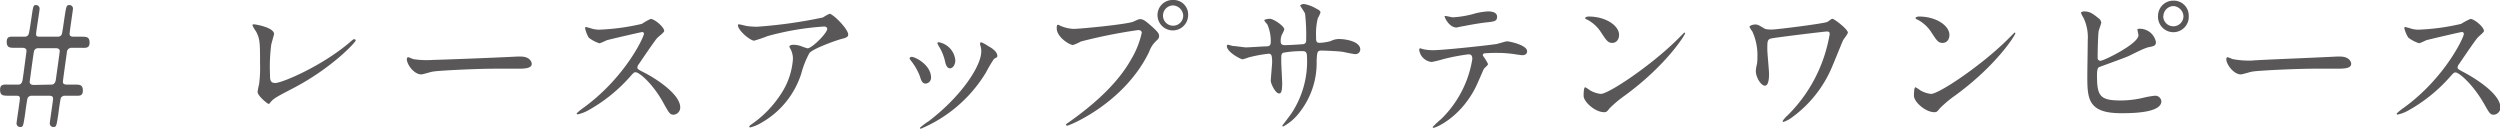
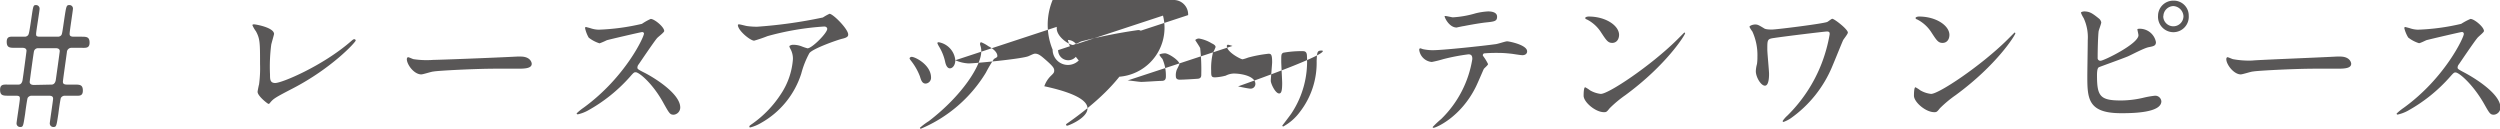
<svg xmlns="http://www.w3.org/2000/svg" viewBox="0 0 346.09 17.82">
  <defs>
    <style>.cls-1{fill:#595757;}</style>
  </defs>
  <g id="レイヤー_2" data-name="レイヤー 2">
-     <path id="TEX" d="M2.57 11.71c.07 0 .44 0 .55-.6.07-.39.55-4 .55-4.07s0-.42-.55-.42h-1c-.75 0-1.19 0-1.19-.83s.55-.71 1.19-.71H3.5a.64.64 0 0 0 .35-.17c.15-.14.2-.38.51-2.49C4.6.81 4.6.7 5 .7a.49.49 0 0 1 .48.51C5.5 1.39 5 4.36 5 4.66s0 .42.57.42h2.51a.63.63 0 0 0 .37-.17c.15-.14.17-.38.48-2.49C9.18.81 9.2.7 9.62.7a.48.48 0 0 1 .48.51c0 .2-.46 3.12-.46 3.45 0 .18 0 .42.57.42h1c.75 0 1.19 0 1.19.82s-.55.72-1.19.72H9.84a.63.63 0 0 0-.58.6c-.08.63-.55 3.89-.55 4.07s0 .42.58.42h1c.74 0 1.18 0 1.18.83s-.55.71-1.18.71H8.91a.64.64 0 0 0-.48.3c-.07.14-.29 1.68-.35 2.2-.27 1.74-.27 1.83-.71 1.83a.49.49 0 0 1-.48-.51c0-.15.46-3.21.46-3.38s0-.44-.57-.44H4.31a.67.67 0 0 0-.48.3c-.07.14-.29 1.68-.35 2.2-.27 1.74-.27 1.83-.69 1.83a.49.49 0 0 1-.5-.51c0-.19.46-3.1.46-3.38s0-.44-.55-.44h-1c-.75 0-1.19 0-1.19-.82s.55-.72 1.19-.72zm4.58 0c.37 0 .53-.36.57-.62s.55-3.9.55-4 0-.42-.57-.42H5.24a.57.57 0 0 0-.55.51c-.05.2-.58 4.09-.58 4.16s0 .42.58.42zm30.4-5.53a23.54 23.54 0 0 0-.17 4.14c0 .64 0 1.17.72 1.17.95 0 6.58-2.38 10.46-5.75.3-.26.35-.31.5-.31a.18.18 0 0 1 .18.18c0 .22-3.26 3.79-8.65 6.6-2.55 1.32-2.73 1.45-3.19 2-.11.15-.15.17-.24.17s-1.5-1.08-1.5-1.67c0-.11.18-1 .2-1A16.83 16.83 0 0 0 36 8.87c0-2.91 0-3.5-.57-4.54a4.12 4.12 0 0 1-.49-.85c0-.09.14-.11.22-.11.25 0 2.78.44 2.78 1.34-.03.17-.34 1.23-.39 1.47zm34.04 1.65h.48c1.34 0 1.54.81 1.54 1 0 .62-.9.68-1.83.68h-3.14c-3 0-8.08.28-8.61.39-.26 0-1.45.4-1.71.4-1 0-2-1.36-2-2.11 0-.13.07-.27.18-.27s.63.25.74.27a12.27 12.27 0 0 0 2.76.1c.69 0 8.37-.29 11.59-.46zm17.3-3.39c-.16 0-4.78 1.08-4.89 1.13A9.39 9.39 0 0 1 83 6a4.73 4.73 0 0 1-1.5-.79 4.54 4.54 0 0 1-.5-1.29c0-.11 0-.18.13-.18l.57.15a3.86 3.86 0 0 0 1.17.22 30.72 30.72 0 0 0 6-.81 7.72 7.72 0 0 1 1.21-.68c.52 0 1.87 1.12 1.87 1.67 0 .2-.82.79-1 1-.44.52-2.18 3.1-2.53 3.61a.71.71 0 0 0-.18.44c0 .19 0 .24 1 .74s4.93 2.8 4.93 4.8a1 1 0 0 1-.9 1c-.51 0-.6-.16-1.37-1.52C90.43 11.62 88.49 10 88 10c-.22 0-.29.06-.77.61a22 22 0 0 1-5.88 4.71 5.32 5.32 0 0 1-1.36.51s-.16 0-.16-.14a7.58 7.58 0 0 1 1-.81C86.6 10.67 89.22 5 89.15 4.62a.24.24 0 0 0-.26-.18zm14.54-.83a10.43 10.43 0 0 0 1.38.09 65.63 65.63 0 0 0 9.11-1.28 7.07 7.07 0 0 1 .91-.51c.5 0 2.59 2.12 2.59 2.86 0 .16 0 .4-.77.58s-4.13 1.38-4.6 2a12.49 12.49 0 0 0-1.12 2.82 12 12 0 0 1-5.54 6.83 5.73 5.73 0 0 1-1.52.64c-.09 0-.13 0-.13-.11s0-.11.44-.42a15 15 0 0 0 3.94-4.11 10 10 0 0 0 1.65-4.82 2.82 2.82 0 0 0-.29-1.3c-.18-.35-.2-.39-.2-.48s.33-.2.46-.2a3.23 3.23 0 0 1 1.19.2 7.25 7.25 0 0 0 .86.29c.62 0 2.73-2.12 2.73-2.69 0-.15-.13-.33-.42-.33A38.41 38.41 0 0 0 106.25 5a19.28 19.28 0 0 1-1.85.63c-.53 0-2.25-1.4-2.25-2.17 0 0 0-.09.16-.09s.94.22 1.12.24zm25.46 7.13a.8.8 0 0 1-.75.83c-.49 0-.64-.5-.79-1a8.15 8.15 0 0 0-1.28-2.22c-.11-.15-.15-.22-.15-.28s.13-.2.28-.2c.53.01 2.69 1.13 2.69 2.87zm6.79-4.54a1.49 1.49 0 0 1 0-.19.16.16 0 0 1 .15-.16 4.6 4.6 0 0 1 1 .55c.36.18 1.24.71 1.24 1.35 0 .17-.09.19-.47.41a19.54 19.54 0 0 0-1.12 1.9 19.29 19.29 0 0 1-9 7.76.13.13 0 0 1-.13-.13 8.91 8.91 0 0 1 1.23-.92c4.68-3.59 7.26-7.73 7.26-9.62a2.26 2.26 0 0 0-.16-.95zm-3.43 2.14c0 .64-.35 1.12-.75 1.12s-.59-.55-.66-.92a6.83 6.83 0 0 0-.84-2.09 2.77 2.77 0 0 1-.24-.49c0-.06.11-.13.22-.11a2.8 2.8 0 0 1 2.27 2.49zm14.52-4.78a5.19 5.19 0 0 0 1.83.44c.9 0 7.35-.62 8.29-1 .68-.31.77-.35.93-.35.48 0 .83.31 1.51.9 1 .88 1.13 1.12 1.13 1.43s-.11.4-.51.79a3.71 3.71 0 0 0-.86 1.39C155.64 14.32 148 17.4 147.74 17.4a.15.15 0 0 1-.16-.13c0-.09.07-.13.29-.28 3.83-2.69 6.93-5.59 8.69-8.72a12.42 12.42 0 0 0 1.5-3.72c0-.37-.38-.39-.49-.39a71.92 71.92 0 0 0-7.92 1.58 7.12 7.12 0 0 1-1.1.49c-.5 0-2.26-1.1-2.26-2.31 0-.42.06-.49.19-.49s.25.13.29.13zm17.71-1.47a2.12 2.12 0 1 1-4.24 0A2.08 2.08 0 0 1 162.39 0a2 2 0 0 1 2.09 2.09zm-3.48.07a1.4 1.4 0 0 0 2.8 0 1.48 1.48 0 0 0-1.45-1.41A1.42 1.42 0 0 0 161 2.16zm9.62 4.2c.33 0 1.6.2 1.89.2.44 0 2.35-.14 2.75-.14s.66-.08.66-.61a5.72 5.72 0 0 0-.48-2.44 3.22 3.22 0 0 1-.42-.55c0-.16.66-.22.77-.22.5 0 2 1 2 1.47 0 .15-.38.79-.4.92a2.06 2.06 0 0 0-.09.8c0 .33.22.46.53.46.57 0 2-.09 2.51-.13s.48-.42.48-.64a27.19 27.19 0 0 0-.15-3.59c-.07-.2-.68-1.08-.68-1.12s.24-.22.5-.22a5 5 0 0 1 1.76.66c.22.11.55.26.55.53a4.78 4.78 0 0 1-.37.79 9 9 0 0 0-.24 2.47c0 .71 0 .93.53.93a7.08 7.08 0 0 0 1.49-.24 2.59 2.59 0 0 1 1.1-.29c1.1 0 3 .37 3 1.45a.65.65 0 0 1-.7.64c-.27 0-1.46-.26-1.7-.31C185.2 7.06 183 7 183 7c-.66 0-.66.15-.73 1.43a11.07 11.07 0 0 1-2.33 7.08 7.06 7.06 0 0 1-2.29 2 .13.13 0 0 1-.13-.13s1.1-1.43 1.28-1.71a13 13 0 0 0 2.13-7.88c0-.71-.35-.71-.66-.71a14.13 14.13 0 0 0-2.62.22c-.28.16-.28.25-.28 1.19 0 .49.13 2.62.13 3 0 1.06-.11 1.45-.42 1.45-.53 0-1.16-1.38-1.16-1.76 0-.22.19-2.33.19-2.55 0-1.06-.13-1.19-.5-1.19a17.81 17.81 0 0 0-2.82.53 5.68 5.68 0 0 1-.77.24c-.26 0-2.18-1-2.18-1.83a.17.17 0 0 1 .16-.19 6.42 6.42 0 0 1 .62.17zM206 8.87c0 .15-.53.57-.59.68s-.91 2.11-1.11 2.49c-2.11 4.24-5.54 5.65-5.83 5.65-.08 0-.13 0-.13-.11a13.14 13.14 0 0 1 1.17-1.1 14.86 14.86 0 0 0 4.31-8.29c0-.27 0-.67-.53-.67a27.68 27.68 0 0 0-3.5.67 15.17 15.17 0 0 1-1.58.39 1.93 1.93 0 0 1-1.74-1.67c0-.13.05-.22.16-.22a2.55 2.55 0 0 1 .33.11 6.63 6.63 0 0 0 1.38.15c1.41 0 7.11-.61 8.65-.83.26 0 1.41-.4 1.65-.4s2.77.48 2.77 1.39c0 .39-.35.53-.64.53s-1.32-.18-1.54-.2c-.46-.05-1.07-.11-1.56-.11a20.71 20.71 0 0 0-2.22.06.27.27 0 0 0-.16.33 6.49 6.49 0 0 1 .71 1.15zm-4.88-6.47a13.79 13.79 0 0 0 3.13-.55 9.09 9.09 0 0 1 1.75-.27c.46 0 1.25.09 1.25.73s-.37.68-1.67.81c-1.12.14-2.6.42-2.93.49-.11 0-1 .2-1 .2-1.08 0-1.76-1.54-1.65-1.59s1 .18 1.12.18zM225 13.18a16.11 16.11 0 0 0-2.16 1.8c-.41.51-.46.55-.79.55-1.19 0-2.82-1.4-2.82-2.28 0-.16 0-1.17.22-1.17a4.3 4.3 0 0 1 .66.42 3.79 3.79 0 0 0 1.5.5c1.08 0 6.91-3.89 10.56-7.5l1-1a.14.14 0 0 1 .11.11c-.01.23-2.58 4.39-8.28 8.57zm-1.8-7.24c-.6 0-.82-.35-1.55-1.45a5 5 0 0 0-2-1.81c-.09 0-.2-.11-.2-.19s.18-.2.49-.2c2.35 0 4.2 1.25 4.2 2.55-.02.66-.39 1.1-.96 1.1zm29.71-1.58c-.31 0-5.9.68-7.33.9-.92.13-.92.24-.92 1.58 0 .53.24 2.91.24 3.39 0 .29 0 1.63-.57 1.63s-1.26-1.21-1.26-2a4.22 4.22 0 0 1 .16-1 6.44 6.44 0 0 0 .06-1 7.87 7.87 0 0 0-.7-3.5 3.59 3.59 0 0 1-.4-.64c0-.15.44-.33.79-.33s.49.09 1.15.48c.15.11.33.22 1.16.22.66 0 7.09-.81 7.66-1.05.13-.05.59-.44.7-.44.29 0 2.16 1.45 2.16 1.91 0 .2-.57.88-.66 1.06-.24.53-1.23 3-1.45 3.5a16.57 16.57 0 0 1-5.79 7.3 4.66 4.66 0 0 1-1 .51.13.13 0 0 1-.13-.13 4 4 0 0 1 .66-.75 20.52 20.52 0 0 0 4.75-7.24 21.17 21.17 0 0 0 1.1-4c.01-.21.01-.4-.38-.4zm17.81 8.82a16.11 16.11 0 0 0-2.16 1.8c-.41.51-.46.55-.79.55-1.19 0-2.81-1.4-2.81-2.28 0-.16 0-1.17.21-1.17a4.3 4.3 0 0 1 .66.42 3.79 3.79 0 0 0 1.5.5c1.08 0 6.91-3.89 10.56-7.5l1-1a.14.14 0 0 1 .11.11c0 .23-2.56 4.39-8.28 8.57zm-1.8-7.24c-.6 0-.82-.35-1.54-1.45a5.06 5.06 0 0 0-2-1.81c-.09 0-.2-.11-.2-.19s.18-.2.49-.2c2.35 0 4.2 1.25 4.2 2.55-.01.66-.38 1.1-.95 1.1zm21.6-3.41a.91.91 0 0 1 .37.57c0 .2-.35 1.06-.37 1.26-.09.77-.13 2.72-.13 3.65a.37.37 0 0 0 .41.4c.44 0 5.24-2.34 5.24-3.53 0-.13-.15-.74-.15-.81s.15-.09.3-.09a2.27 2.27 0 0 1 2.27 1.85c0 .51-.33.57-1 .7s-2.48 1.11-2.9 1.28c-.62.27-3.87 1.43-4 1.5s-.26.28-.26 1.12c0 2.88.42 3.48 3.3 3.48a13.84 13.84 0 0 0 3.21-.4 12.4 12.4 0 0 1 1.52-.26.85.85 0 0 1 .88.77c0 1.65-4.22 1.65-5.59 1.65-4.55 0-4.66-2-4.66-5.09 0-.79.06-4.24.06-5a6.29 6.29 0 0 0-.57-3.08 3.89 3.89 0 0 1-.37-.73c0-.13.31-.19.5-.19.66.03.99.18 1.94.95zM303 2.18a2.13 2.13 0 1 1-4.25 0 2.11 2.11 0 0 1 2.17-2.09A2.06 2.06 0 0 1 303 2.18zm-3.53.06a1.4 1.4 0 0 0 2.8 0 1.48 1.48 0 0 0-1.41-1.4 1.43 1.43 0 0 0-1.37 1.4zm23.99 5.59h.49c1.34 0 1.54.81 1.54 1 0 .62-.9.68-1.83.68h-3.14c-3 0-8.08.28-8.61.39-.26 0-1.45.4-1.71.4-.95 0-2-1.36-2-2.11 0-.13.06-.27.17-.27s.64.25.75.27a12.27 12.27 0 0 0 2.69.19c.76-.09 8.44-.38 11.65-.55zm17.3-3.39c-.15 0-4.77 1.08-4.88 1.13s-.84.41-1 .41a4.63 4.63 0 0 1-1.5-.79 4.58 4.58 0 0 1-.53-1.27c0-.11 0-.18.14-.18l.57.15a3.81 3.81 0 0 0 1.16.22 30.53 30.53 0 0 0 6-.81 8.74 8.74 0 0 1 1.28-.68c.53 0 1.87 1.12 1.87 1.67 0 .2-.81.79-.94 1-.44.52-2.18 3.1-2.53 3.61a.71.71 0 0 0-.18.44c0 .19.05.24 1 .74s4.93 2.8 4.93 4.8a1 1 0 0 1-.9 1c-.51 0-.6-.16-1.37-1.52-1.52-2.66-3.45-4.33-3.94-4.33-.22 0-.28.06-.77.61a21.94 21.94 0 0 1-5.87 4.71 5.35 5.35 0 0 1-1.37.51.13.13 0 0 1-.15-.14 7.58 7.58 0 0 1 1-.81c5.75-4.16 8.36-9.86 8.3-10.21a.25.25 0 0 0-.32-.26z" class="cls-1" />
+     <path id="TEX" d="M2.57 11.71c.07 0 .44 0 .55-.6.07-.39.55-4 .55-4.07s0-.42-.55-.42h-1c-.75 0-1.19 0-1.19-.83s.55-.71 1.19-.71H3.5a.64.64 0 0 0 .35-.17c.15-.14.2-.38.51-2.49C4.6.81 4.6.7 5 .7a.49.49 0 0 1 .48.51C5.5 1.39 5 4.36 5 4.66s0 .42.57.42h2.51a.63.63 0 0 0 .37-.17c.15-.14.17-.38.48-2.49C9.18.81 9.2.7 9.62.7a.48.48 0 0 1 .48.51c0 .2-.46 3.12-.46 3.45 0 .18 0 .42.57.42h1c.75 0 1.19 0 1.19.82s-.55.72-1.19.72H9.84a.63.63 0 0 0-.58.6c-.08.63-.55 3.89-.55 4.07s0 .42.58.42h1c.74 0 1.18 0 1.18.83s-.55.71-1.18.71H8.91a.64.64 0 0 0-.48.3c-.07.14-.29 1.68-.35 2.2-.27 1.74-.27 1.83-.71 1.83a.49.49 0 0 1-.48-.51c0-.15.46-3.21.46-3.38s0-.44-.57-.44H4.31a.67.67 0 0 0-.48.3c-.07.14-.29 1.68-.35 2.2-.27 1.74-.27 1.83-.69 1.83a.49.49 0 0 1-.5-.51c0-.19.46-3.1.46-3.38s0-.44-.55-.44h-1c-.75 0-1.19 0-1.19-.82s.55-.72 1.19-.72zm4.58 0c.37 0 .53-.36.57-.62s.55-3.9.55-4 0-.42-.57-.42H5.24a.57.57 0 0 0-.55.51c-.05.2-.58 4.09-.58 4.16s0 .42.58.42zm30.4-5.53a23.54 23.54 0 0 0-.17 4.14c0 .64 0 1.17.72 1.17.95 0 6.58-2.38 10.46-5.75.3-.26.35-.31.5-.31a.18.18 0 0 1 .18.18c0 .22-3.26 3.79-8.65 6.6-2.55 1.32-2.73 1.45-3.19 2-.11.15-.15.17-.24.17s-1.5-1.08-1.5-1.67c0-.11.18-1 .2-1A16.83 16.83 0 0 0 36 8.87c0-2.91 0-3.5-.57-4.54a4.12 4.12 0 0 1-.49-.85c0-.09.14-.11.22-.11.25 0 2.78.44 2.78 1.34-.03.17-.34 1.23-.39 1.47zm34.04 1.65h.48c1.34 0 1.54.81 1.54 1 0 .62-.9.68-1.83.68h-3.14c-3 0-8.08.28-8.61.39-.26 0-1.45.4-1.71.4-1 0-2-1.36-2-2.11 0-.13.07-.27.18-.27s.63.25.74.27a12.27 12.27 0 0 0 2.76.1c.69 0 8.37-.29 11.59-.46zm17.3-3.39c-.16 0-4.78 1.08-4.89 1.13A9.39 9.39 0 0 1 83 6a4.73 4.73 0 0 1-1.5-.79 4.54 4.54 0 0 1-.5-1.29c0-.11 0-.18.13-.18l.57.15a3.86 3.86 0 0 0 1.17.22 30.72 30.72 0 0 0 6-.81 7.72 7.72 0 0 1 1.21-.68c.52 0 1.87 1.12 1.87 1.67 0 .2-.82.79-1 1-.44.52-2.18 3.1-2.53 3.61a.71.71 0 0 0-.18.44c0 .19 0 .24 1 .74s4.93 2.8 4.93 4.8a1 1 0 0 1-.9 1c-.51 0-.6-.16-1.37-1.52C90.43 11.62 88.49 10 88 10c-.22 0-.29.06-.77.61a22 22 0 0 1-5.88 4.71 5.32 5.32 0 0 1-1.36.51s-.16 0-.16-.14a7.58 7.58 0 0 1 1-.81C86.6 10.67 89.22 5 89.15 4.62a.24.24 0 0 0-.26-.18zm14.54-.83a10.43 10.43 0 0 0 1.38.09 65.63 65.63 0 0 0 9.11-1.28 7.07 7.07 0 0 1 .91-.51c.5 0 2.59 2.12 2.59 2.86 0 .16 0 .4-.77.58s-4.13 1.38-4.6 2a12.49 12.49 0 0 0-1.12 2.82 12 12 0 0 1-5.54 6.83 5.73 5.73 0 0 1-1.52.64c-.09 0-.13 0-.13-.11s0-.11.44-.42a15 15 0 0 0 3.94-4.11 10 10 0 0 0 1.65-4.82 2.82 2.82 0 0 0-.29-1.3c-.18-.35-.2-.39-.2-.48s.33-.2.46-.2a3.23 3.23 0 0 1 1.19.2 7.25 7.25 0 0 0 .86.29c.62 0 2.73-2.12 2.73-2.69 0-.15-.13-.33-.42-.33A38.41 38.41 0 0 0 106.25 5a19.28 19.28 0 0 1-1.85.63c-.53 0-2.25-1.4-2.25-2.17 0 0 0-.09.16-.09s.94.22 1.12.24zm25.46 7.13a.8.8 0 0 1-.75.83c-.49 0-.64-.5-.79-1a8.15 8.15 0 0 0-1.28-2.22c-.11-.15-.15-.22-.15-.28s.13-.2.28-.2c.53.01 2.69 1.13 2.69 2.87zm6.79-4.54a1.49 1.49 0 0 1 0-.19.16.16 0 0 1 .15-.16 4.6 4.6 0 0 1 1 .55c.36.18 1.24.71 1.24 1.35 0 .17-.09.19-.47.41a19.54 19.54 0 0 0-1.12 1.9 19.29 19.29 0 0 1-9 7.76.13.13 0 0 1-.13-.13 8.91 8.91 0 0 1 1.23-.92c4.68-3.59 7.26-7.73 7.26-9.62a2.26 2.26 0 0 0-.16-.95zm-3.43 2.14c0 .64-.35 1.12-.75 1.12s-.59-.55-.66-.92a6.83 6.83 0 0 0-.84-2.09 2.77 2.77 0 0 1-.24-.49c0-.06.11-.13.22-.11a2.8 2.8 0 0 1 2.27 2.49za5.19 5.19 0 0 0 1.83.44c.9 0 7.35-.62 8.29-1 .68-.31.77-.35.93-.35.48 0 .83.31 1.51.9 1 .88 1.13 1.12 1.13 1.43s-.11.4-.51.79a3.71 3.71 0 0 0-.86 1.39C155.64 14.32 148 17.4 147.74 17.4a.15.15 0 0 1-.16-.13c0-.09.07-.13.29-.28 3.83-2.69 6.93-5.59 8.69-8.72a12.42 12.42 0 0 0 1.5-3.72c0-.37-.38-.39-.49-.39a71.92 71.92 0 0 0-7.92 1.58 7.12 7.12 0 0 1-1.1.49c-.5 0-2.26-1.1-2.26-2.31 0-.42.06-.49.19-.49s.25.13.29.13zm17.71-1.47a2.12 2.12 0 1 1-4.24 0A2.08 2.08 0 0 1 162.39 0a2 2 0 0 1 2.09 2.09zm-3.48.07a1.4 1.4 0 0 0 2.8 0 1.48 1.48 0 0 0-1.45-1.41A1.42 1.42 0 0 0 161 2.16zm9.62 4.2c.33 0 1.6.2 1.89.2.44 0 2.35-.14 2.75-.14s.66-.08.66-.61a5.72 5.72 0 0 0-.48-2.44 3.22 3.22 0 0 1-.42-.55c0-.16.66-.22.77-.22.5 0 2 1 2 1.47 0 .15-.38.79-.4.92a2.06 2.06 0 0 0-.09.8c0 .33.22.46.53.46.57 0 2-.09 2.51-.13s.48-.42.48-.64a27.19 27.19 0 0 0-.15-3.59c-.07-.2-.68-1.08-.68-1.12s.24-.22.5-.22a5 5 0 0 1 1.76.66c.22.11.55.26.55.53a4.78 4.78 0 0 1-.37.79 9 9 0 0 0-.24 2.47c0 .71 0 .93.53.93a7.08 7.08 0 0 0 1.49-.24 2.59 2.59 0 0 1 1.1-.29c1.1 0 3 .37 3 1.45a.65.65 0 0 1-.7.64c-.27 0-1.46-.26-1.7-.31C185.2 7.06 183 7 183 7c-.66 0-.66.15-.73 1.43a11.07 11.07 0 0 1-2.33 7.08 7.06 7.06 0 0 1-2.29 2 .13.13 0 0 1-.13-.13s1.1-1.43 1.28-1.71a13 13 0 0 0 2.13-7.88c0-.71-.35-.71-.66-.71a14.13 14.13 0 0 0-2.62.22c-.28.16-.28.25-.28 1.19 0 .49.13 2.62.13 3 0 1.06-.11 1.45-.42 1.45-.53 0-1.16-1.38-1.16-1.76 0-.22.19-2.33.19-2.55 0-1.06-.13-1.19-.5-1.19a17.81 17.81 0 0 0-2.82.53 5.68 5.68 0 0 1-.77.24c-.26 0-2.18-1-2.18-1.83a.17.17 0 0 1 .16-.19 6.42 6.42 0 0 1 .62.17zM206 8.87c0 .15-.53.57-.59.68s-.91 2.11-1.11 2.49c-2.11 4.24-5.54 5.65-5.83 5.65-.08 0-.13 0-.13-.11a13.14 13.14 0 0 1 1.17-1.1 14.86 14.86 0 0 0 4.31-8.29c0-.27 0-.67-.53-.67a27.68 27.68 0 0 0-3.5.67 15.17 15.17 0 0 1-1.58.39 1.93 1.93 0 0 1-1.74-1.67c0-.13.05-.22.16-.22a2.55 2.55 0 0 1 .33.11 6.63 6.63 0 0 0 1.38.15c1.41 0 7.11-.61 8.65-.83.26 0 1.41-.4 1.65-.4s2.77.48 2.77 1.39c0 .39-.35.53-.64.53s-1.32-.18-1.54-.2c-.46-.05-1.07-.11-1.56-.11a20.71 20.71 0 0 0-2.22.06.27.27 0 0 0-.16.33 6.49 6.49 0 0 1 .71 1.15zm-4.88-6.47a13.79 13.79 0 0 0 3.13-.55 9.09 9.09 0 0 1 1.75-.27c.46 0 1.25.09 1.25.73s-.37.68-1.67.81c-1.12.14-2.6.42-2.93.49-.11 0-1 .2-1 .2-1.08 0-1.76-1.54-1.65-1.59s1 .18 1.12.18zM225 13.18a16.11 16.11 0 0 0-2.16 1.8c-.41.51-.46.55-.79.55-1.19 0-2.82-1.4-2.82-2.28 0-.16 0-1.17.22-1.17a4.3 4.3 0 0 1 .66.42 3.79 3.79 0 0 0 1.5.5c1.08 0 6.91-3.89 10.56-7.5l1-1a.14.14 0 0 1 .11.11c-.01.23-2.58 4.39-8.28 8.57zm-1.8-7.24c-.6 0-.82-.35-1.55-1.45a5 5 0 0 0-2-1.81c-.09 0-.2-.11-.2-.19s.18-.2.49-.2c2.35 0 4.2 1.25 4.2 2.55-.02.66-.39 1.1-.96 1.1zm29.71-1.58c-.31 0-5.9.68-7.33.9-.92.13-.92.24-.92 1.58 0 .53.24 2.91.24 3.39 0 .29 0 1.63-.57 1.63s-1.26-1.21-1.26-2a4.22 4.22 0 0 1 .16-1 6.44 6.44 0 0 0 .06-1 7.87 7.87 0 0 0-.7-3.5 3.59 3.59 0 0 1-.4-.64c0-.15.44-.33.79-.33s.49.09 1.15.48c.15.11.33.22 1.16.22.66 0 7.09-.81 7.66-1.05.13-.05.59-.44.7-.44.29 0 2.16 1.45 2.16 1.91 0 .2-.57.88-.66 1.06-.24.53-1.23 3-1.45 3.5a16.57 16.57 0 0 1-5.79 7.3 4.66 4.66 0 0 1-1 .51.13.13 0 0 1-.13-.13 4 4 0 0 1 .66-.75 20.52 20.52 0 0 0 4.75-7.24 21.17 21.17 0 0 0 1.1-4c.01-.21.01-.4-.38-.4zm17.81 8.82a16.11 16.11 0 0 0-2.16 1.8c-.41.51-.46.55-.79.55-1.19 0-2.81-1.4-2.81-2.28 0-.16 0-1.17.21-1.17a4.3 4.3 0 0 1 .66.42 3.79 3.79 0 0 0 1.5.5c1.08 0 6.91-3.89 10.56-7.5l1-1a.14.14 0 0 1 .11.11c0 .23-2.56 4.39-8.28 8.57zm-1.8-7.24c-.6 0-.82-.35-1.54-1.45a5.06 5.06 0 0 0-2-1.81c-.09 0-.2-.11-.2-.19s.18-.2.49-.2c2.35 0 4.2 1.25 4.2 2.55-.01.66-.38 1.1-.95 1.1zm21.6-3.41a.91.91 0 0 1 .37.57c0 .2-.35 1.06-.37 1.26-.09.77-.13 2.72-.13 3.65a.37.37 0 0 0 .41.4c.44 0 5.24-2.34 5.24-3.53 0-.13-.15-.74-.15-.81s.15-.09.3-.09a2.27 2.27 0 0 1 2.27 1.85c0 .51-.33.57-1 .7s-2.48 1.11-2.9 1.28c-.62.27-3.87 1.43-4 1.5s-.26.28-.26 1.12c0 2.88.42 3.48 3.3 3.48a13.84 13.84 0 0 0 3.21-.4 12.4 12.4 0 0 1 1.52-.26.85.85 0 0 1 .88.77c0 1.65-4.22 1.65-5.59 1.65-4.55 0-4.66-2-4.66-5.09 0-.79.06-4.24.06-5a6.29 6.29 0 0 0-.57-3.08 3.89 3.89 0 0 1-.37-.73c0-.13.31-.19.5-.19.66.03.99.18 1.94.95zM303 2.18a2.13 2.13 0 1 1-4.25 0 2.11 2.11 0 0 1 2.17-2.09A2.06 2.06 0 0 1 303 2.18zm-3.53.06a1.4 1.4 0 0 0 2.8 0 1.48 1.48 0 0 0-1.41-1.4 1.43 1.43 0 0 0-1.37 1.4zm23.99 5.59h.49c1.34 0 1.54.81 1.54 1 0 .62-.9.68-1.83.68h-3.14c-3 0-8.08.28-8.61.39-.26 0-1.45.4-1.71.4-.95 0-2-1.36-2-2.11 0-.13.06-.27.17-.27s.64.25.75.27a12.27 12.27 0 0 0 2.69.19c.76-.09 8.44-.38 11.65-.55zm17.3-3.39c-.15 0-4.77 1.08-4.88 1.13s-.84.41-1 .41a4.63 4.63 0 0 1-1.5-.79 4.58 4.58 0 0 1-.53-1.27c0-.11 0-.18.14-.18l.57.15a3.81 3.81 0 0 0 1.16.22 30.53 30.53 0 0 0 6-.81 8.74 8.74 0 0 1 1.28-.68c.53 0 1.87 1.12 1.87 1.67 0 .2-.81.79-.94 1-.44.52-2.18 3.1-2.53 3.61a.71.71 0 0 0-.18.44c0 .19.05.24 1 .74s4.93 2.8 4.93 4.8a1 1 0 0 1-.9 1c-.51 0-.6-.16-1.37-1.52-1.52-2.66-3.45-4.33-3.94-4.33-.22 0-.28.06-.77.61a21.94 21.94 0 0 1-5.87 4.71 5.35 5.35 0 0 1-1.37.51.13.13 0 0 1-.15-.14 7.58 7.58 0 0 1 1-.81c5.75-4.16 8.36-9.86 8.3-10.21a.25.25 0 0 0-.32-.26z" class="cls-1" />
  </g>
</svg>